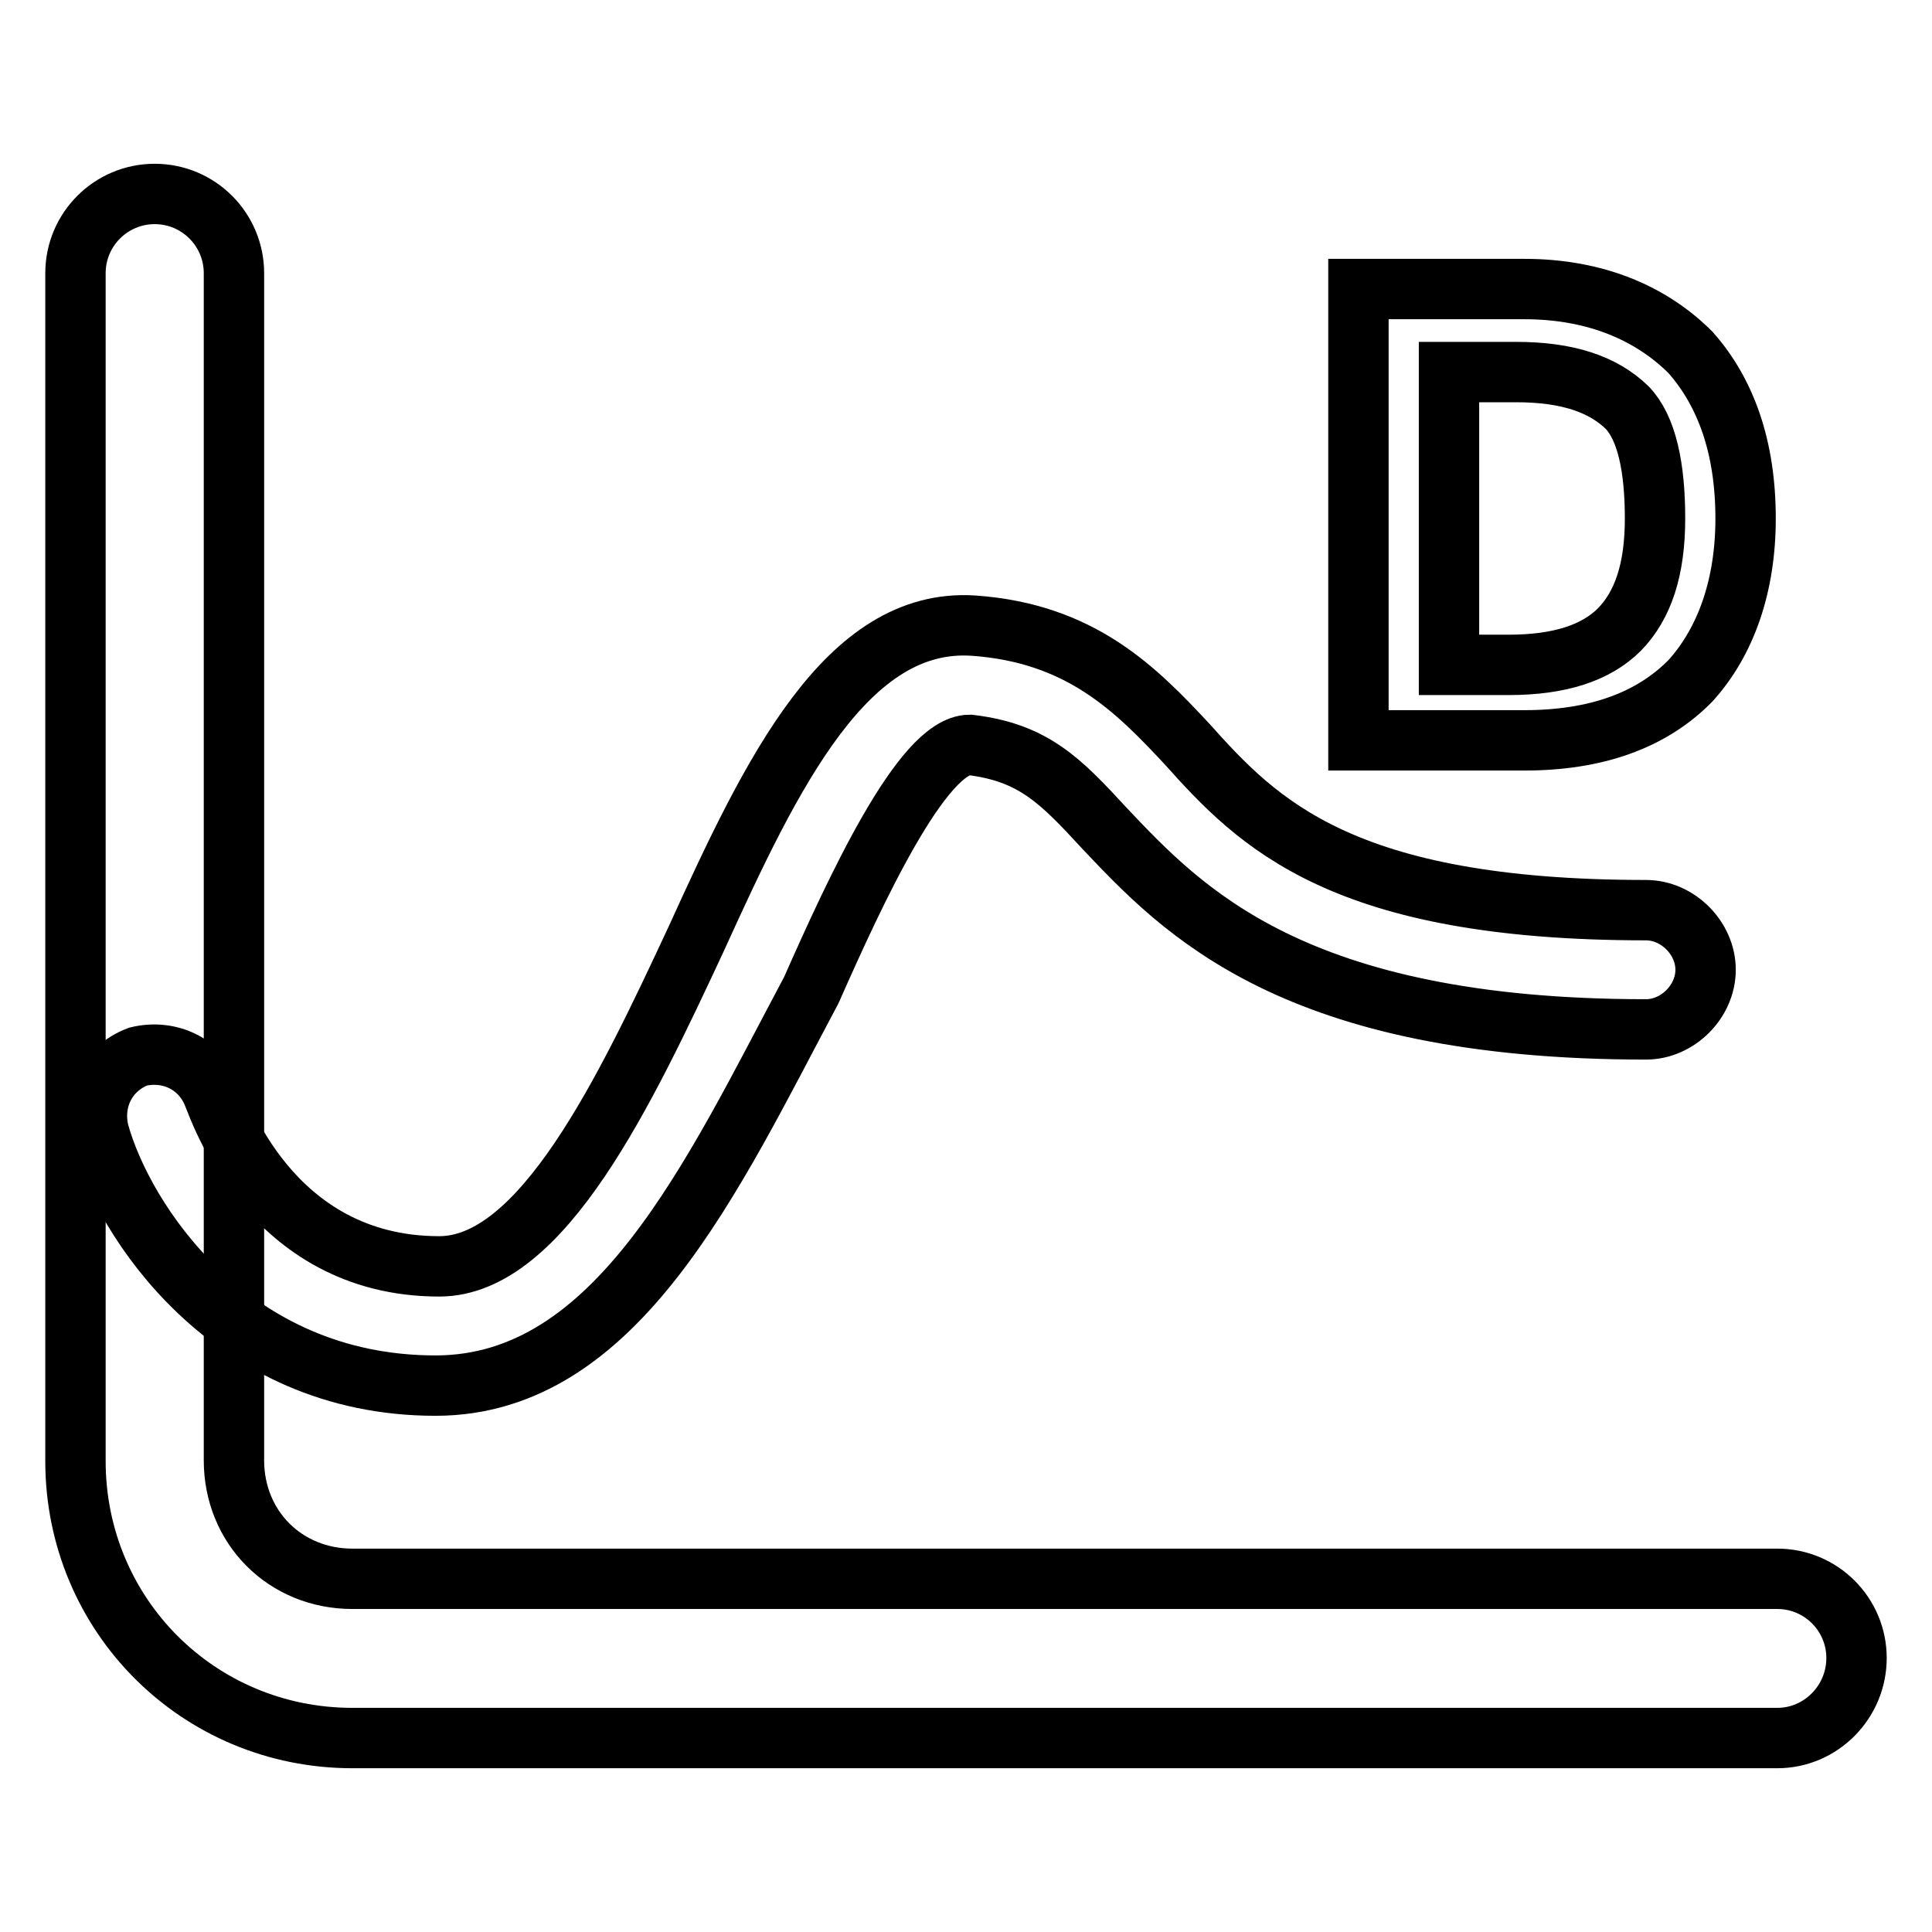
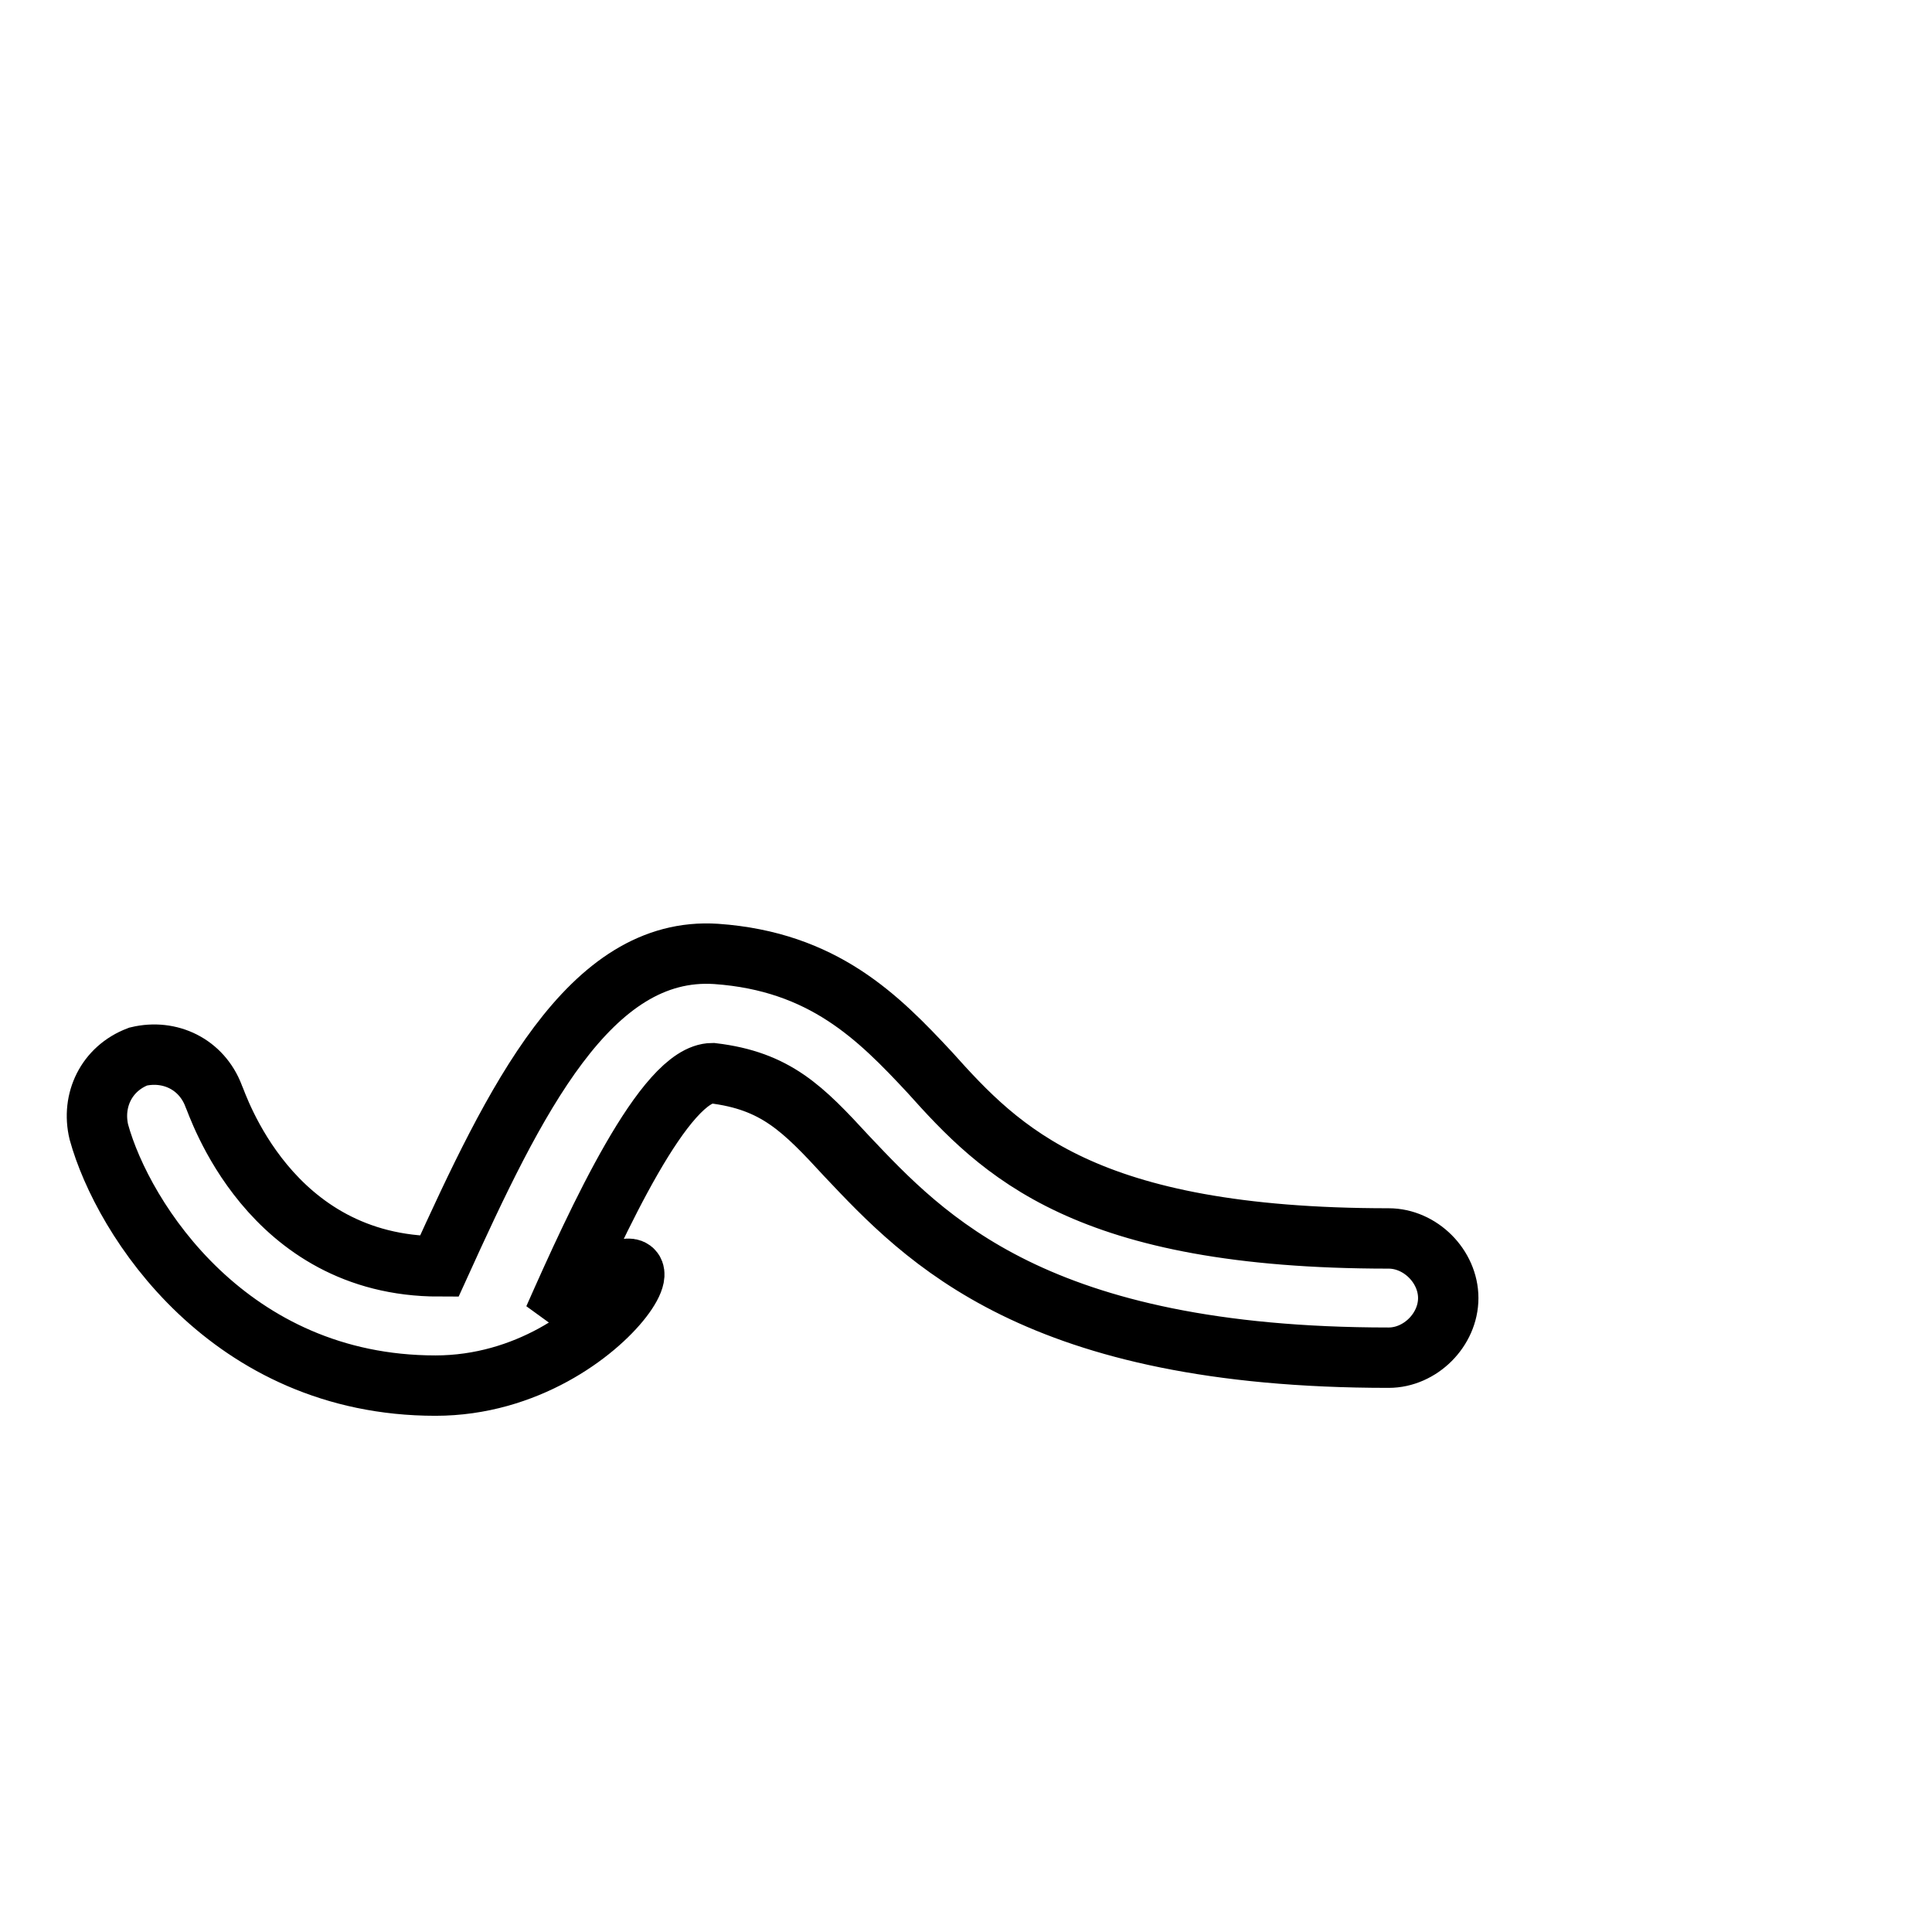
<svg xmlns="http://www.w3.org/2000/svg" version="1.1" x="0px" y="0px" viewBox="0 0 256 256" enable-background="new 0 0 256 256" xml:space="preserve">
  <g>
-     <path stroke-width="8" fill-opacity="0" stroke="#000000" d="M235.5,230.3H46.7C26.3,230.3,10,214,10,193.6V36.2c0-5.8,4.7-10.5,10.5-10.5c5.8,0,10.5,4.7,10.5,10.5 v157.3c0,8.9,6.8,15.7,15.7,15.7h188.8c5.8,0,10.5,4.7,10.5,10.5S241.3,230.3,235.5,230.3L235.5,230.3z M224,46.7 c-5.2-5.2-12.6-8.4-22-8.4h-22v59.8h22c9.4,0,16.8-2.6,22-7.9c4.7-5.2,7.3-12.6,7.3-21.5C231.3,59.3,228.7,52,224,46.7L224,46.7z  M219.3,68.7c0,6.8-1.6,11.5-4.7,14.7c-3.1,3.1-7.9,4.7-14.7,4.7H192V49.3h8.9c6.8,0,11.5,1.6,14.7,4.7 C218.2,56.7,219.3,61.9,219.3,68.7z" />
-     <path stroke-width="8" fill-opacity="0" stroke="#000000" d="M57.7,183.6c-27.3,0-41.4-22-44.6-33.6c-1-4.2,1-8.4,5.2-10c4.2-1,8.4,1,10,5.2c0.5,1,7.3,22.6,29.9,22.6 c13.6,0,24.6-23.1,34.1-43.5c10-22,19.9-42.5,36.7-41.4c14.2,1,21.5,8.4,28.3,15.7c9.4,10.5,20.5,22,60.8,22c4.2,0,7.9,3.7,7.9,7.9 c0,4.2-3.7,7.9-7.9,7.9c-46.7,0-61.4-15.7-71.8-26.7c-5.8-6.3-9.4-10-17.8-11c-6.3,0-15.2,19.4-21,32.5 C94.4,155.8,81.8,183.6,57.7,183.6L57.7,183.6z" />
+     <path stroke-width="8" fill-opacity="0" stroke="#000000" d="M57.7,183.6c-27.3,0-41.4-22-44.6-33.6c-1-4.2,1-8.4,5.2-10c4.2-1,8.4,1,10,5.2c0.5,1,7.3,22.6,29.9,22.6 c10-22,19.9-42.5,36.7-41.4c14.2,1,21.5,8.4,28.3,15.7c9.4,10.5,20.5,22,60.8,22c4.2,0,7.9,3.7,7.9,7.9 c0,4.2-3.7,7.9-7.9,7.9c-46.7,0-61.4-15.7-71.8-26.7c-5.8-6.3-9.4-10-17.8-11c-6.3,0-15.2,19.4-21,32.5 C94.4,155.8,81.8,183.6,57.7,183.6L57.7,183.6z" />
  </g>
</svg>